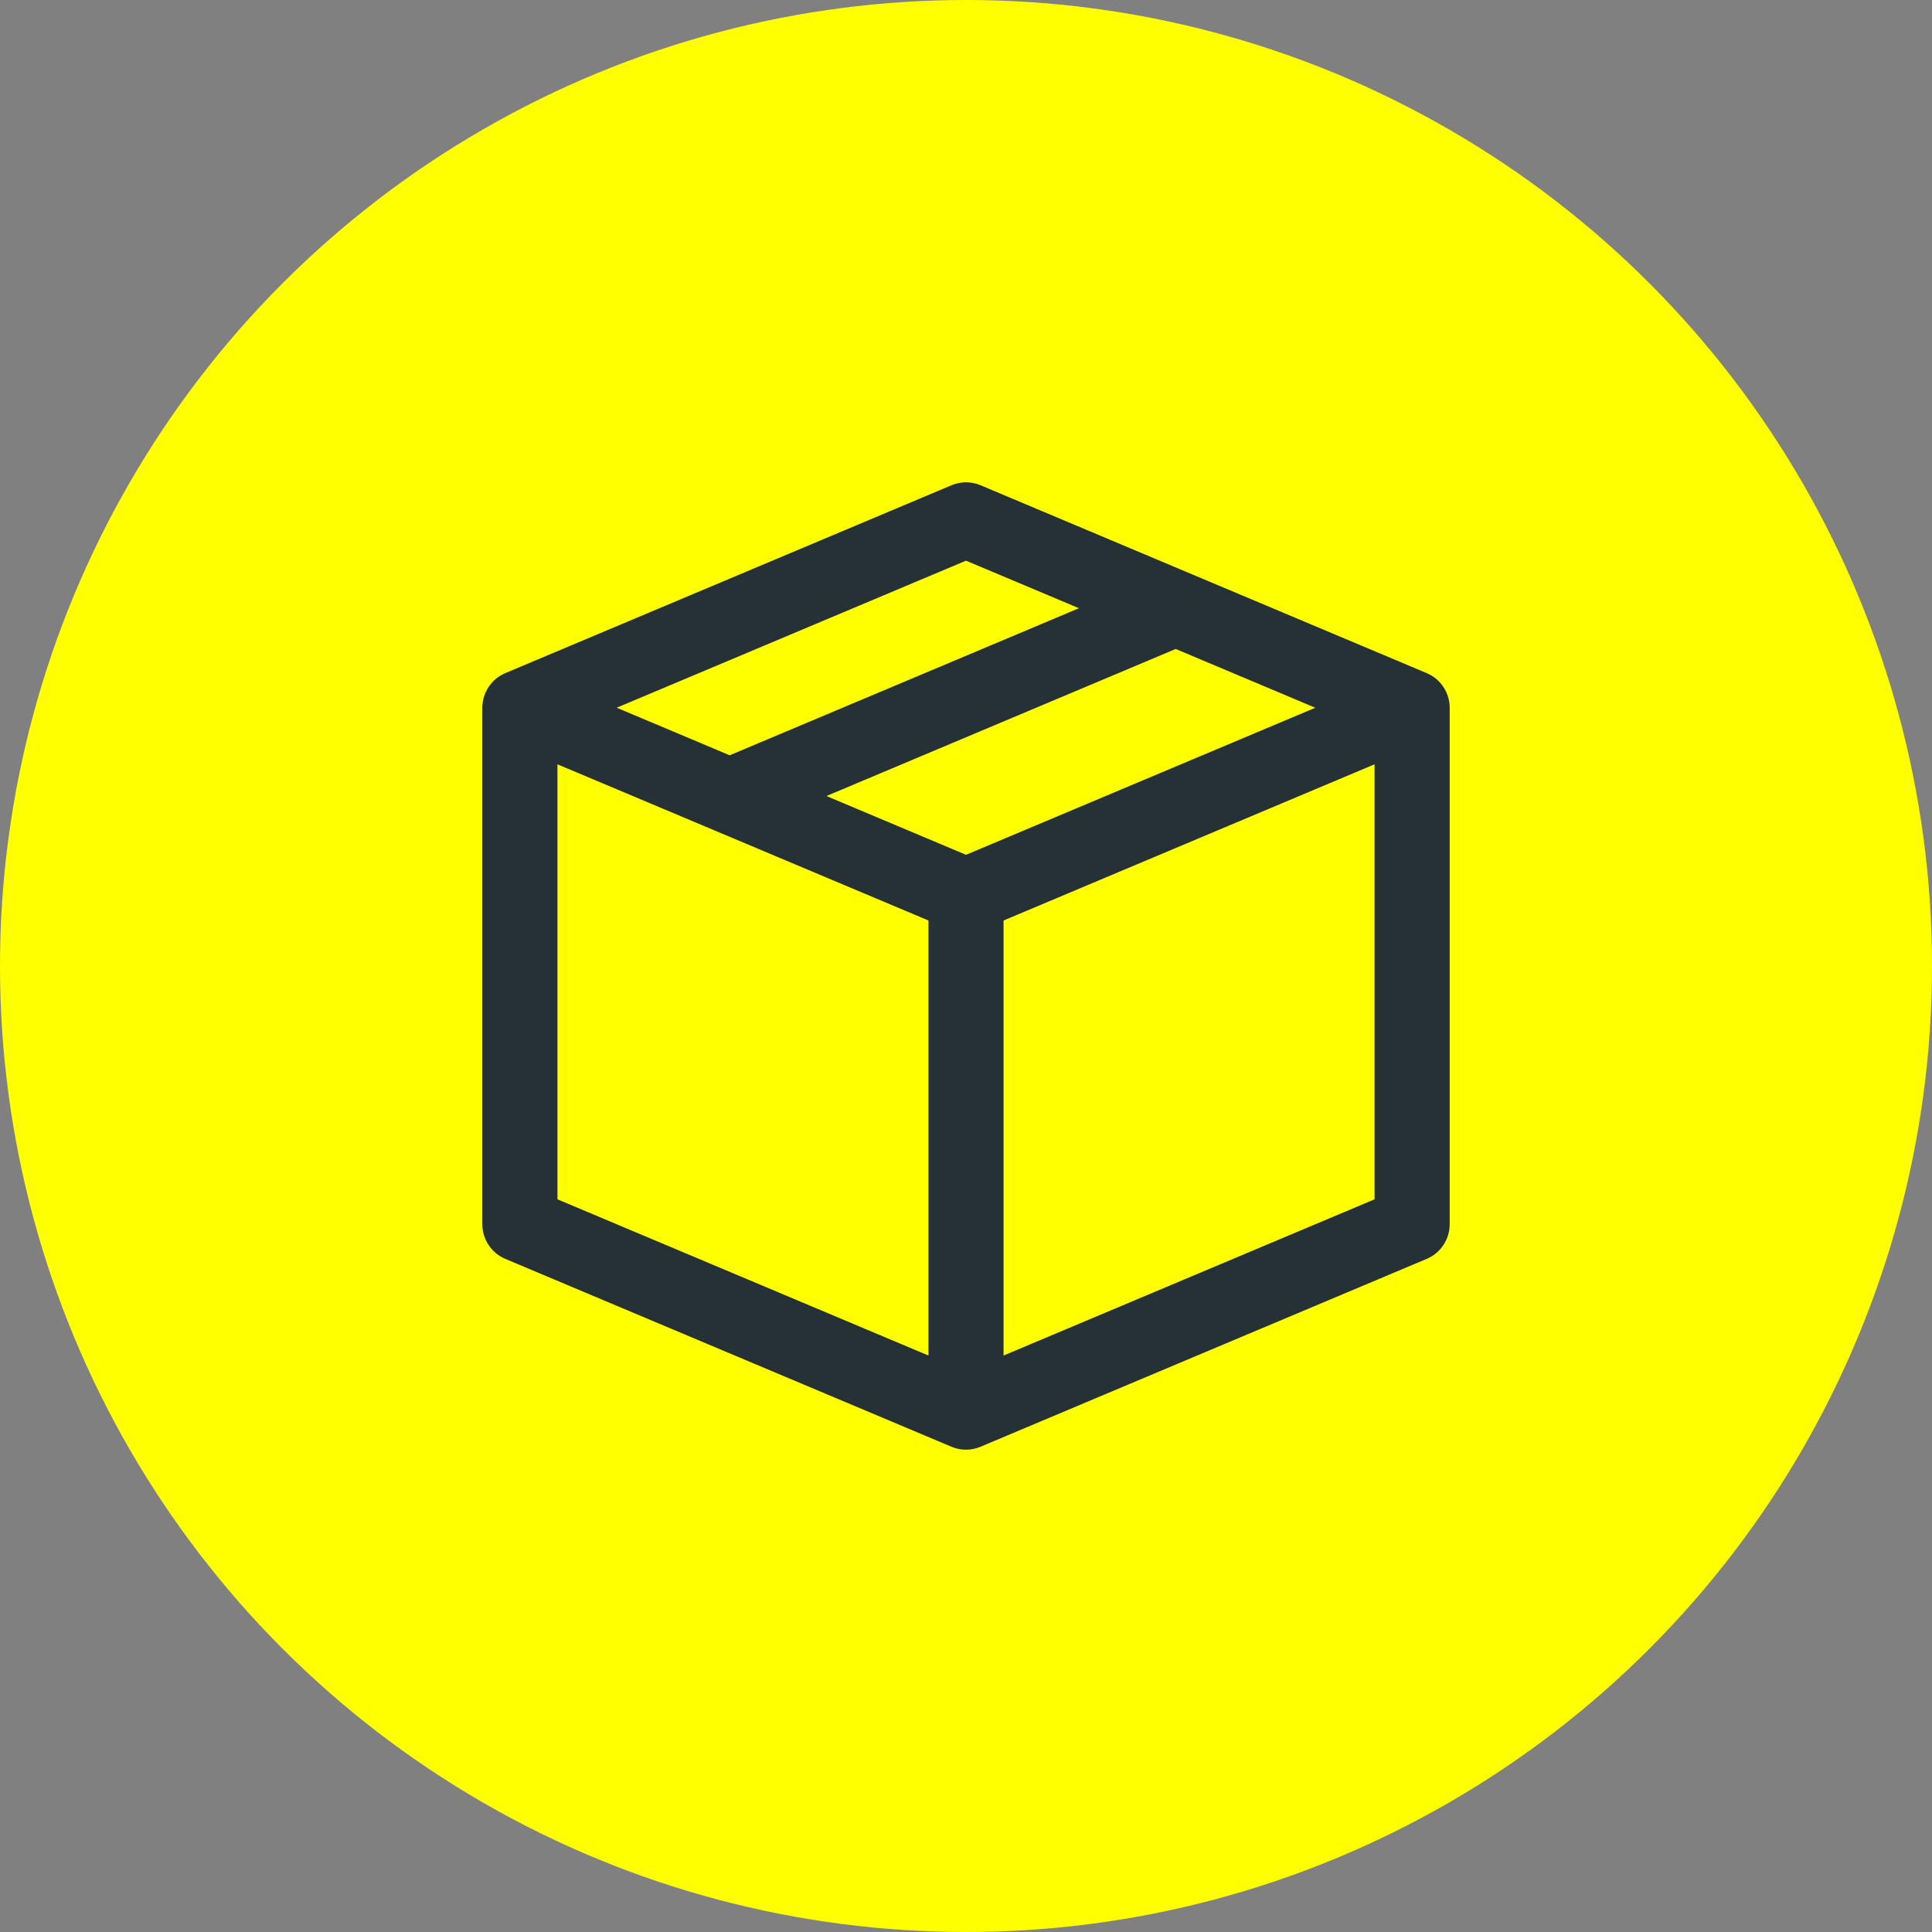
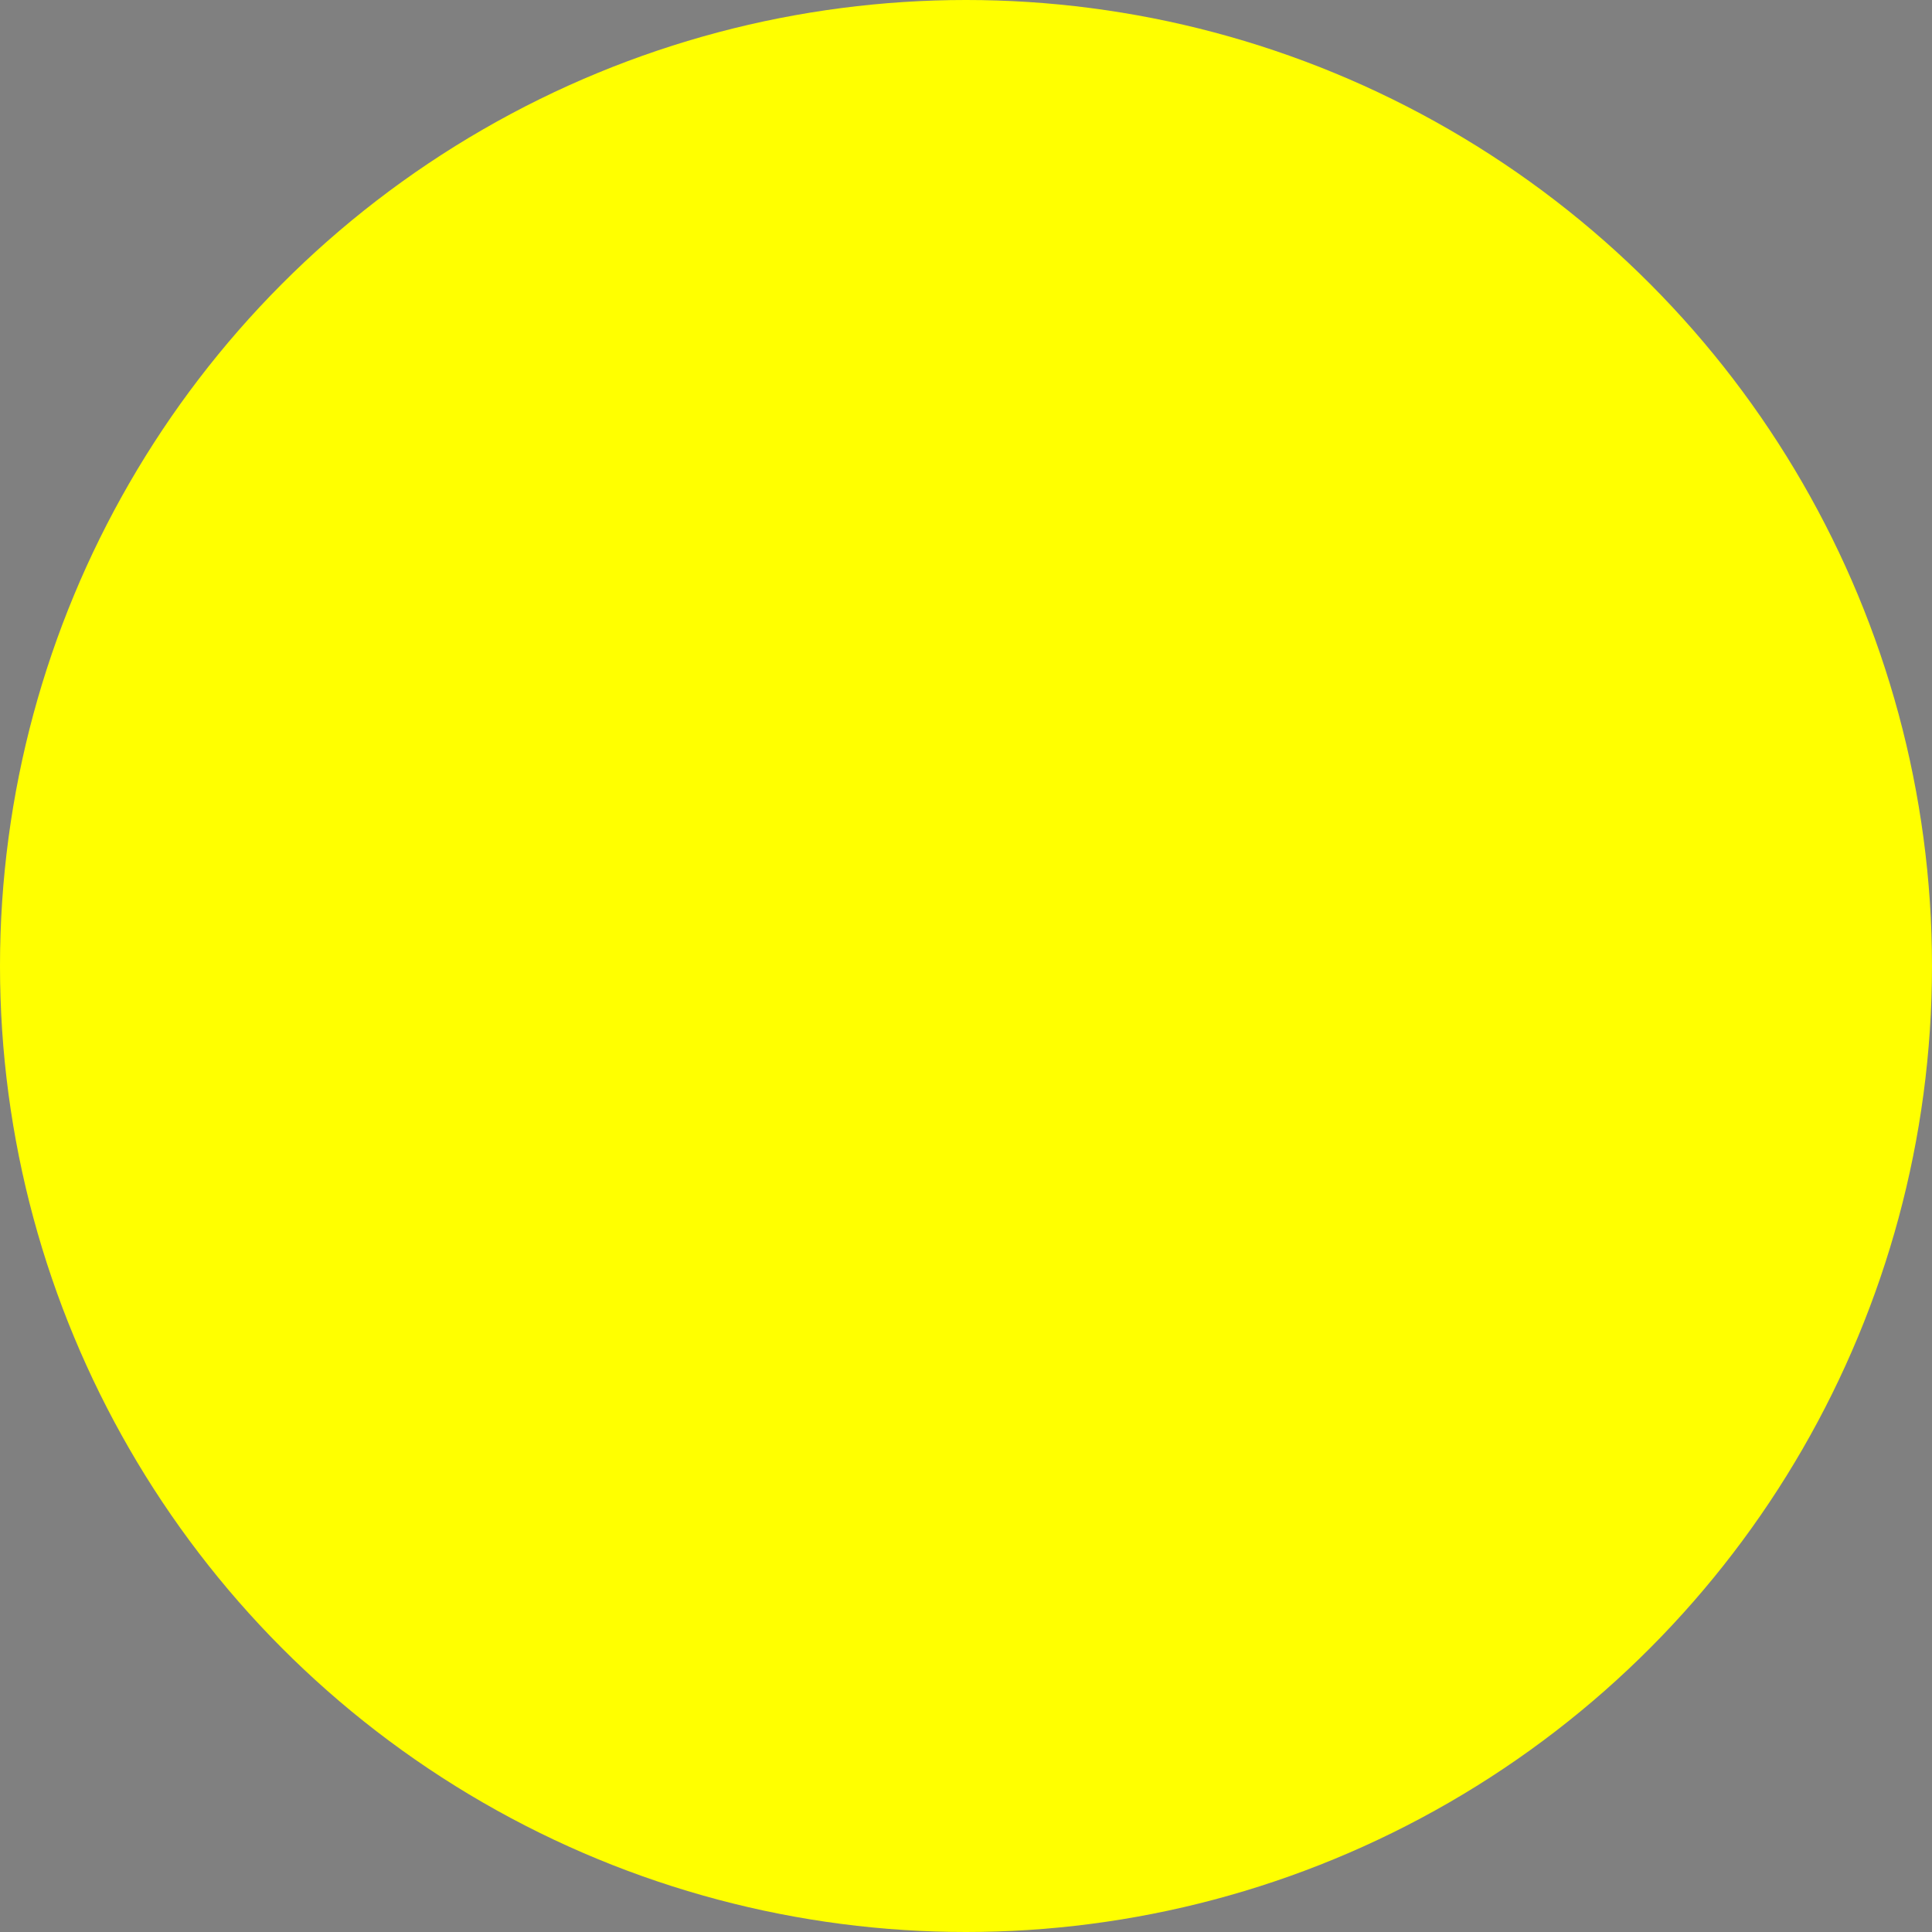
<svg xmlns="http://www.w3.org/2000/svg" width="48" height="48" viewBox="0 0 48 48" fill="none">
  <rect x="0" y="0" width="48" height="48" fill="#808080" stroke="none" />
  <circle cx="24" cy="24" r="24" fill="#FFFF00" />
-   <path d="M35.31 17.046L24.227 12.379C24.155 12.349 24.078 12.333 24 12.333C23.922 12.333 23.845 12.349 23.774 12.379L12.69 17.046C12.585 17.09 12.494 17.165 12.431 17.261C12.367 17.356 12.333 17.469 12.333 17.583V30.417C12.333 30.532 12.367 30.644 12.431 30.739C12.494 30.835 12.585 30.91 12.69 30.954L23.774 35.621C23.845 35.651 23.922 35.667 24 35.667C24.078 35.667 24.155 35.651 24.226 35.621L35.31 30.954C35.416 30.91 35.506 30.835 35.569 30.739C35.633 30.644 35.667 30.532 35.667 30.417V17.583C35.667 17.469 35.633 17.356 35.569 17.261C35.506 17.165 35.416 17.09 35.31 17.046ZM24 21.617L19.631 19.777L29.152 15.768C29.17 15.76 29.187 15.751 29.203 15.741L33.58 17.584L24 21.617ZM24 13.55L27.708 15.111L18.232 19.101C18.2 19.114 18.17 19.131 18.141 19.15L14.42 17.583L24 13.55ZM13.5 18.462L23.417 22.637V34.205L13.5 30.029V18.462ZM24.583 34.205V22.637L34.5 18.462V30.029L24.583 34.205Z" fill="#263135" stroke="#263135" stroke-width="0.7" />
</svg>